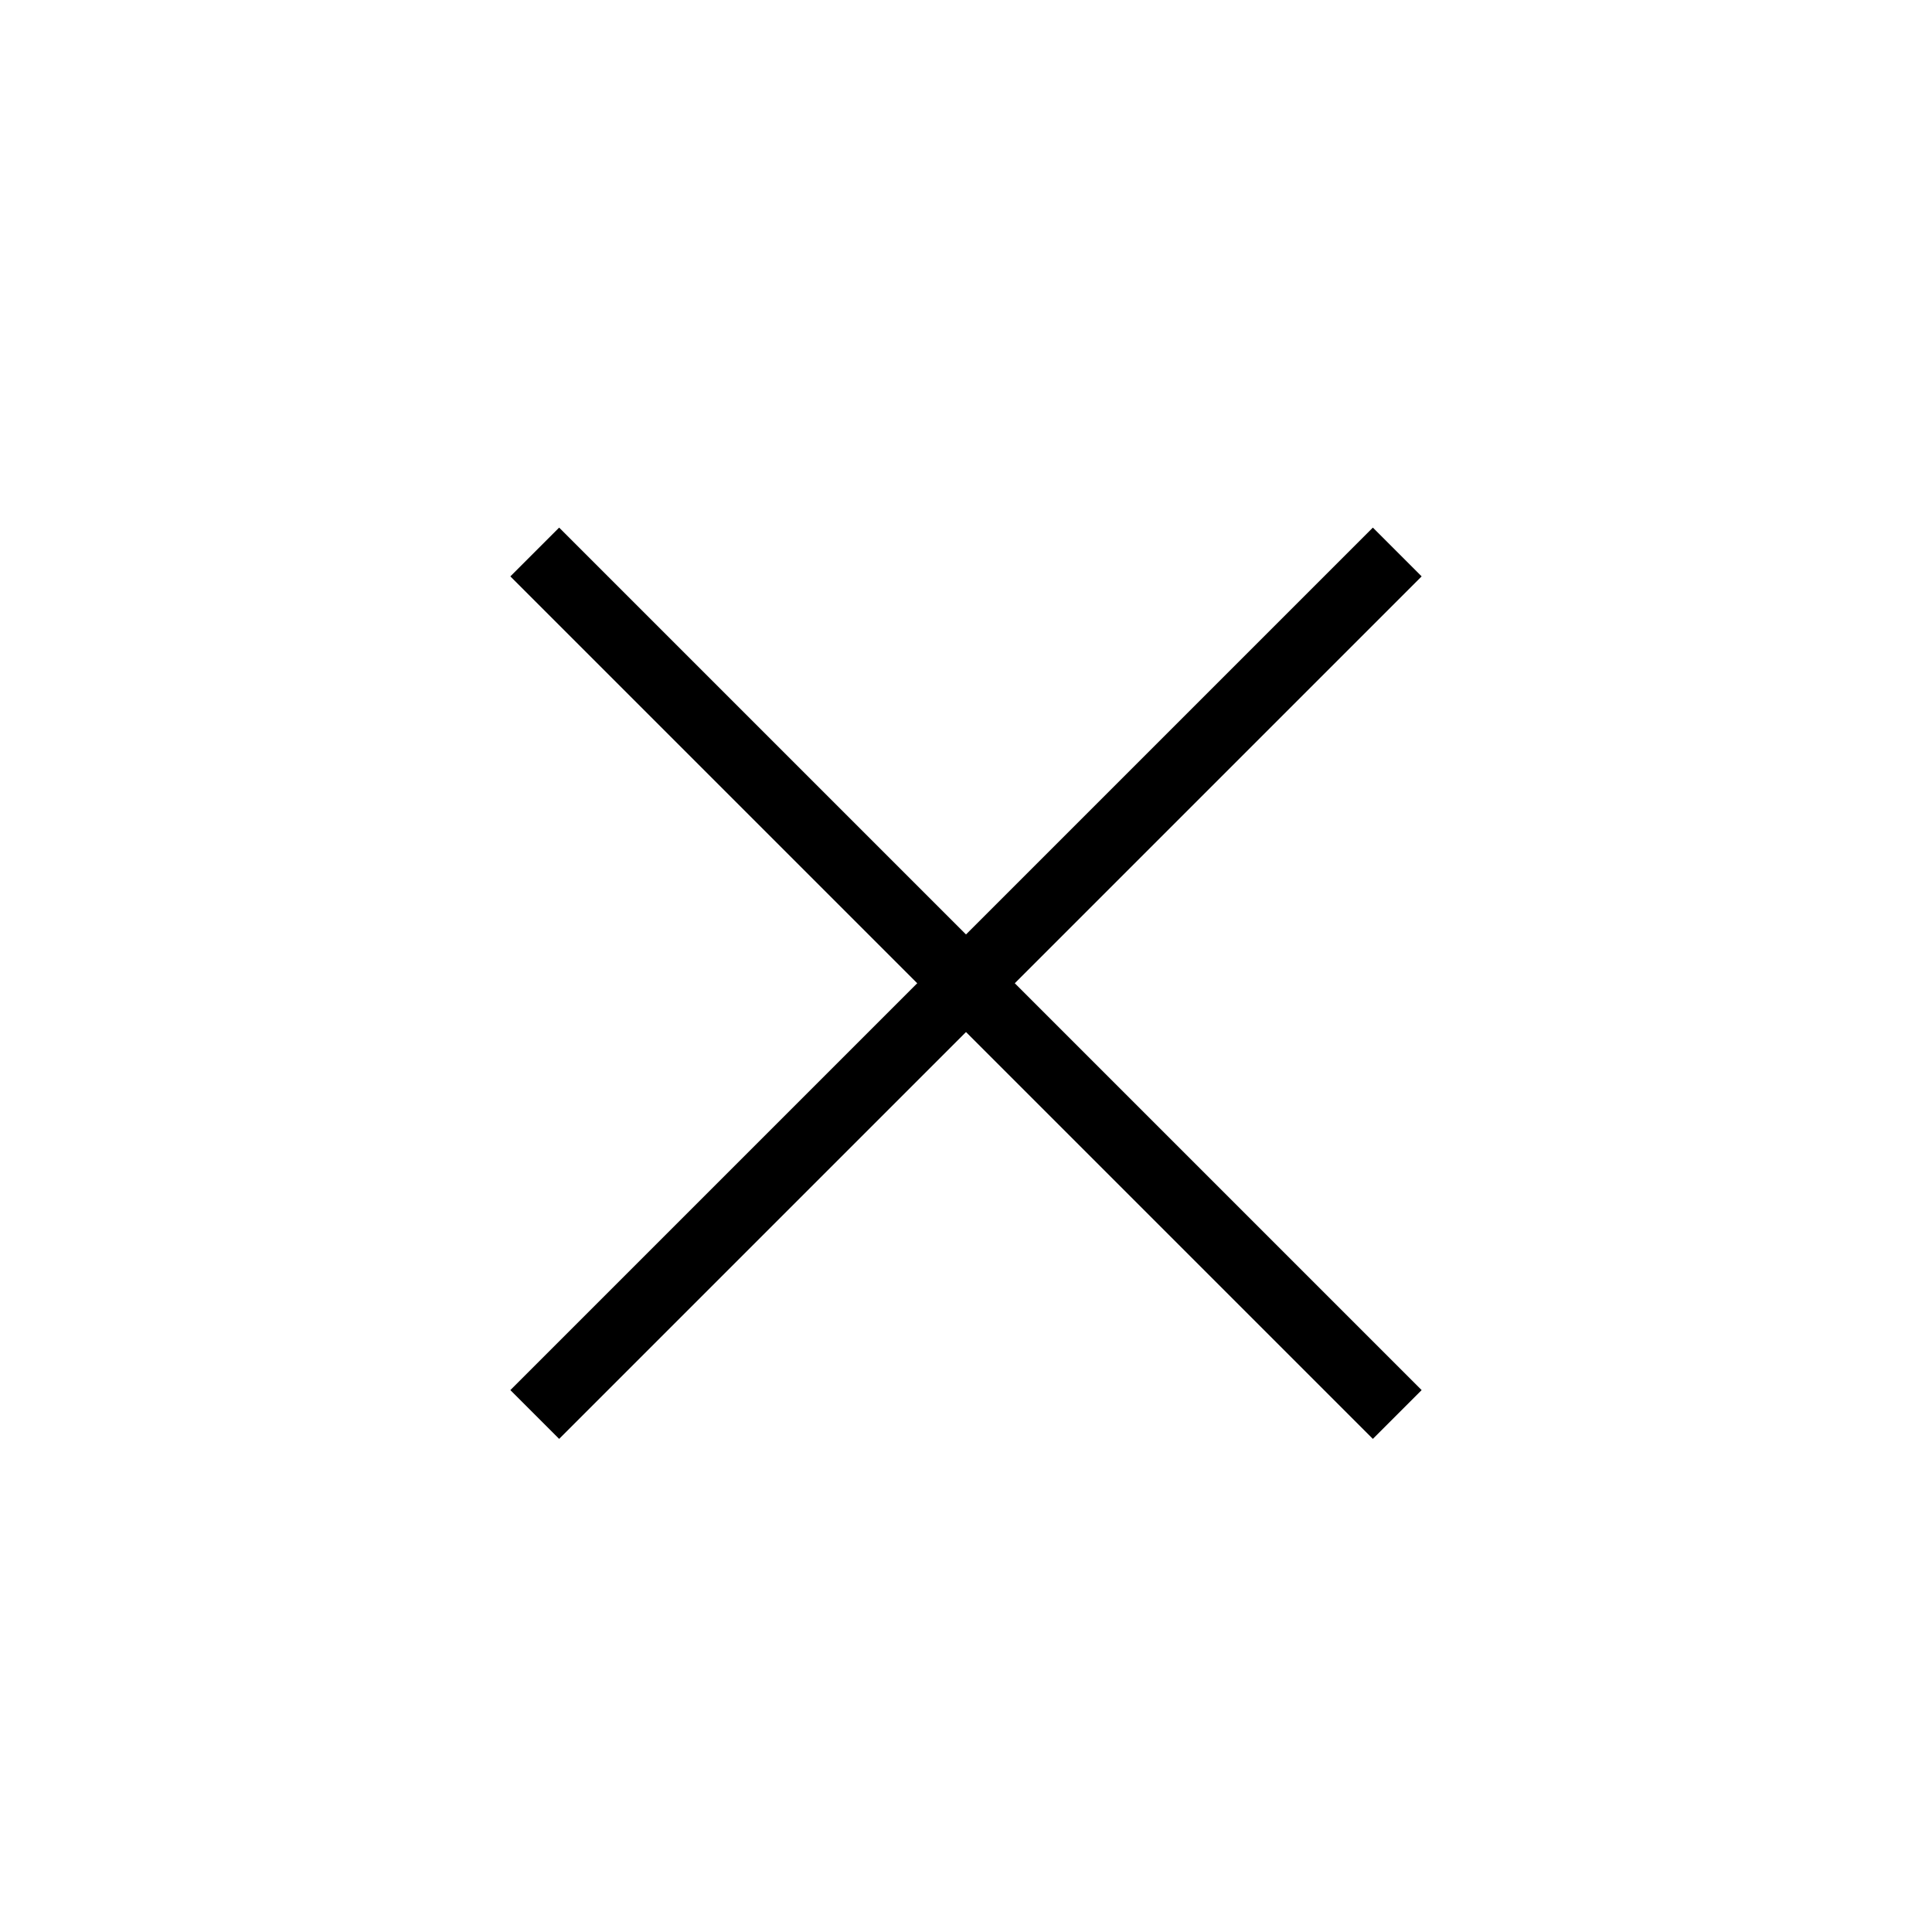
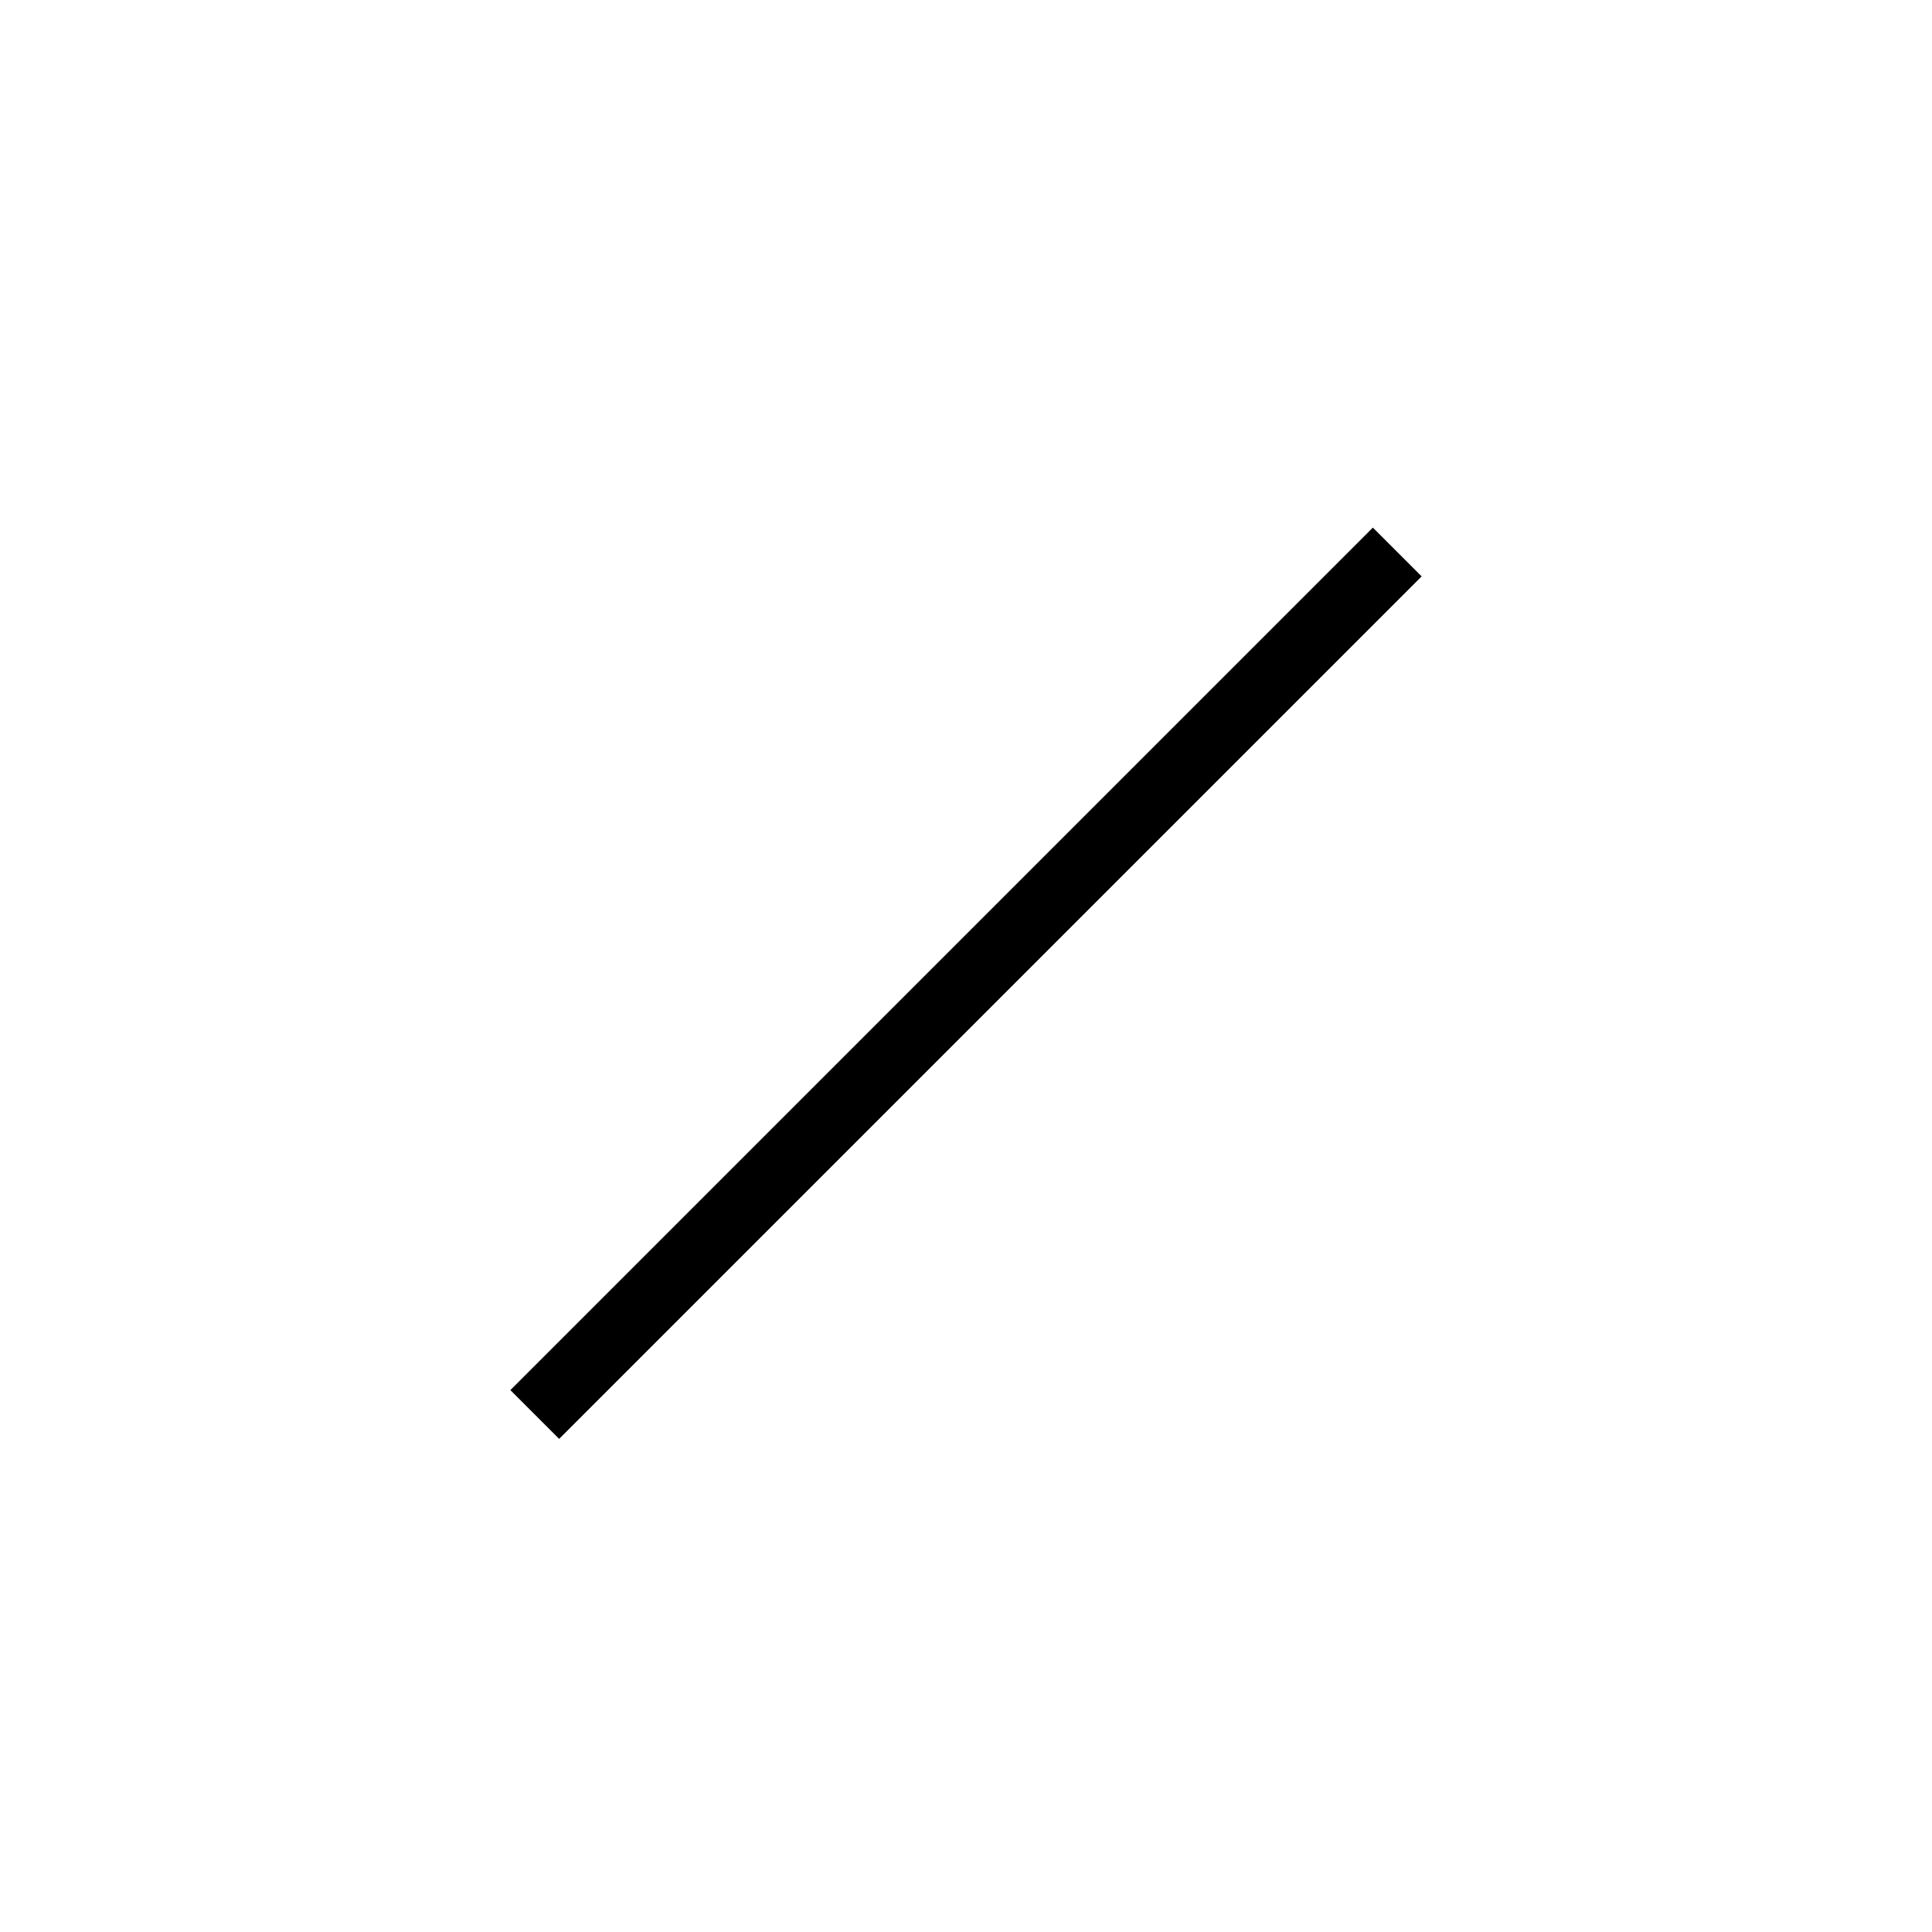
<svg xmlns="http://www.w3.org/2000/svg" width="56" height="56" viewBox="0 0 56 56" fill="none">
  <path fill-rule="evenodd" clip-rule="evenodd" d="M41.207 16.707L16.207 41.707L14.793 40.293L39.793 15.293L41.207 16.707Z" fill="black" />
-   <path fill-rule="evenodd" clip-rule="evenodd" d="M16.207 15.293L41.207 40.293L39.793 41.707L14.793 16.707L16.207 15.293Z" fill="black" />
</svg>